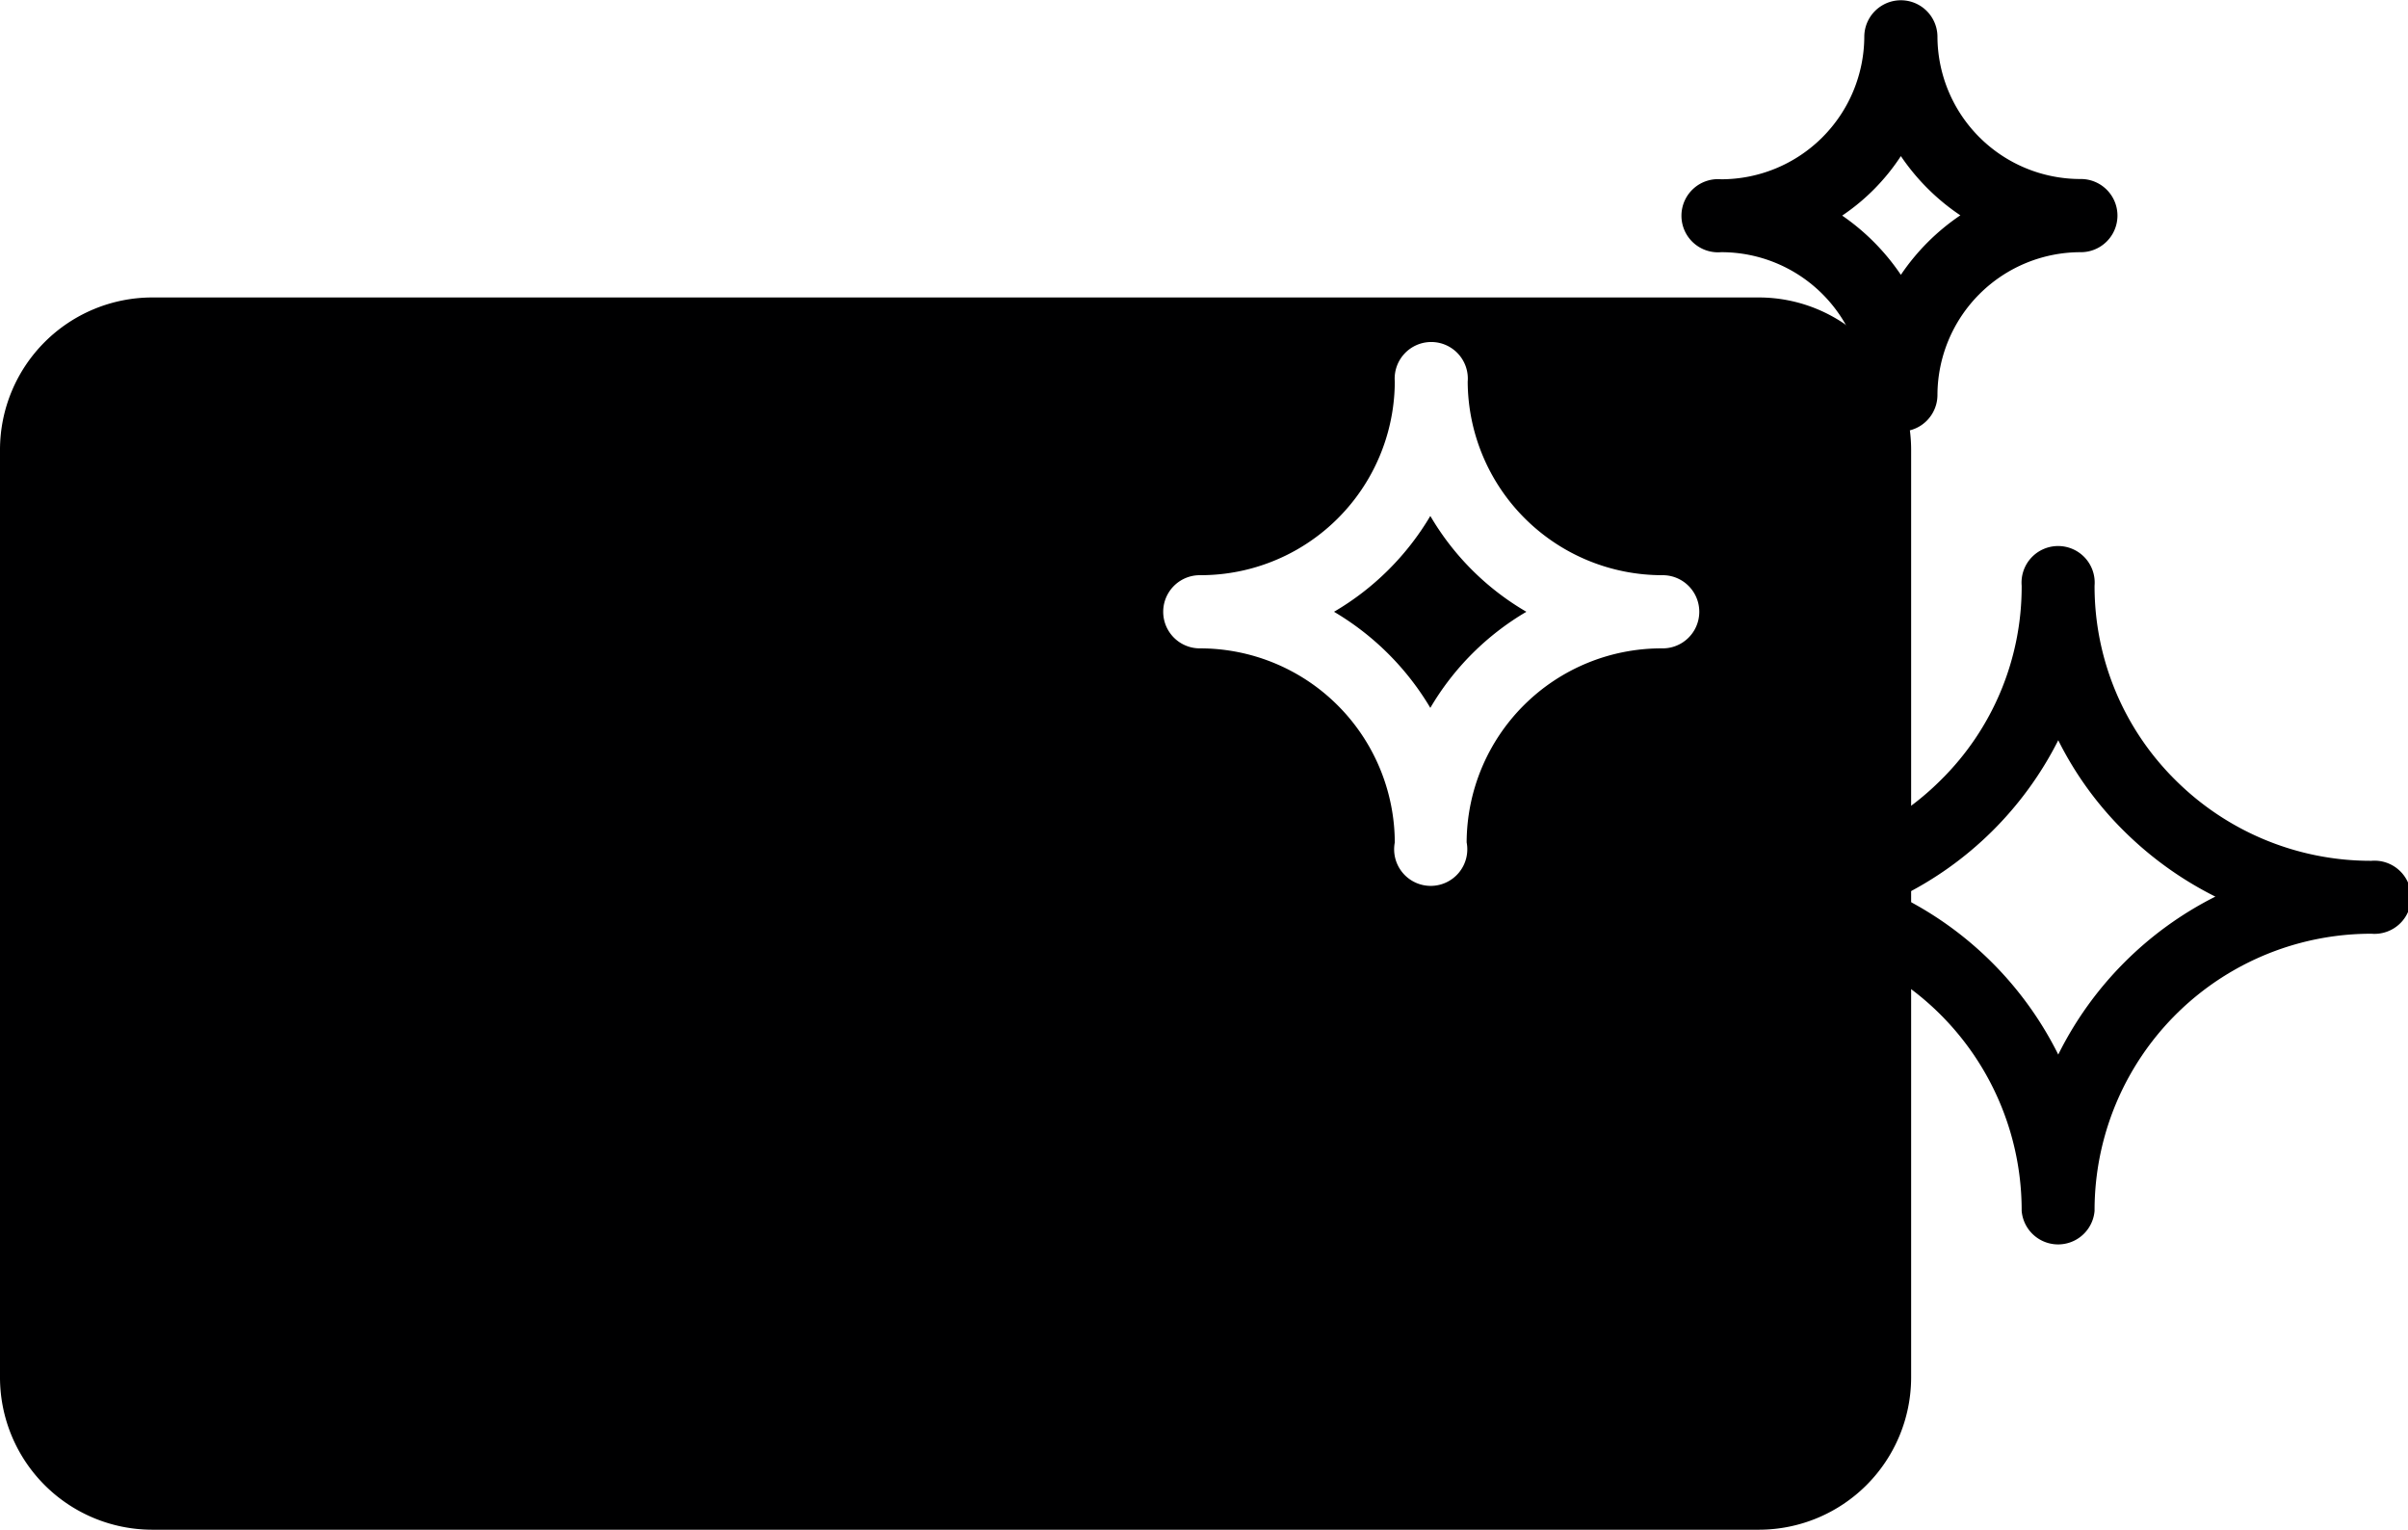
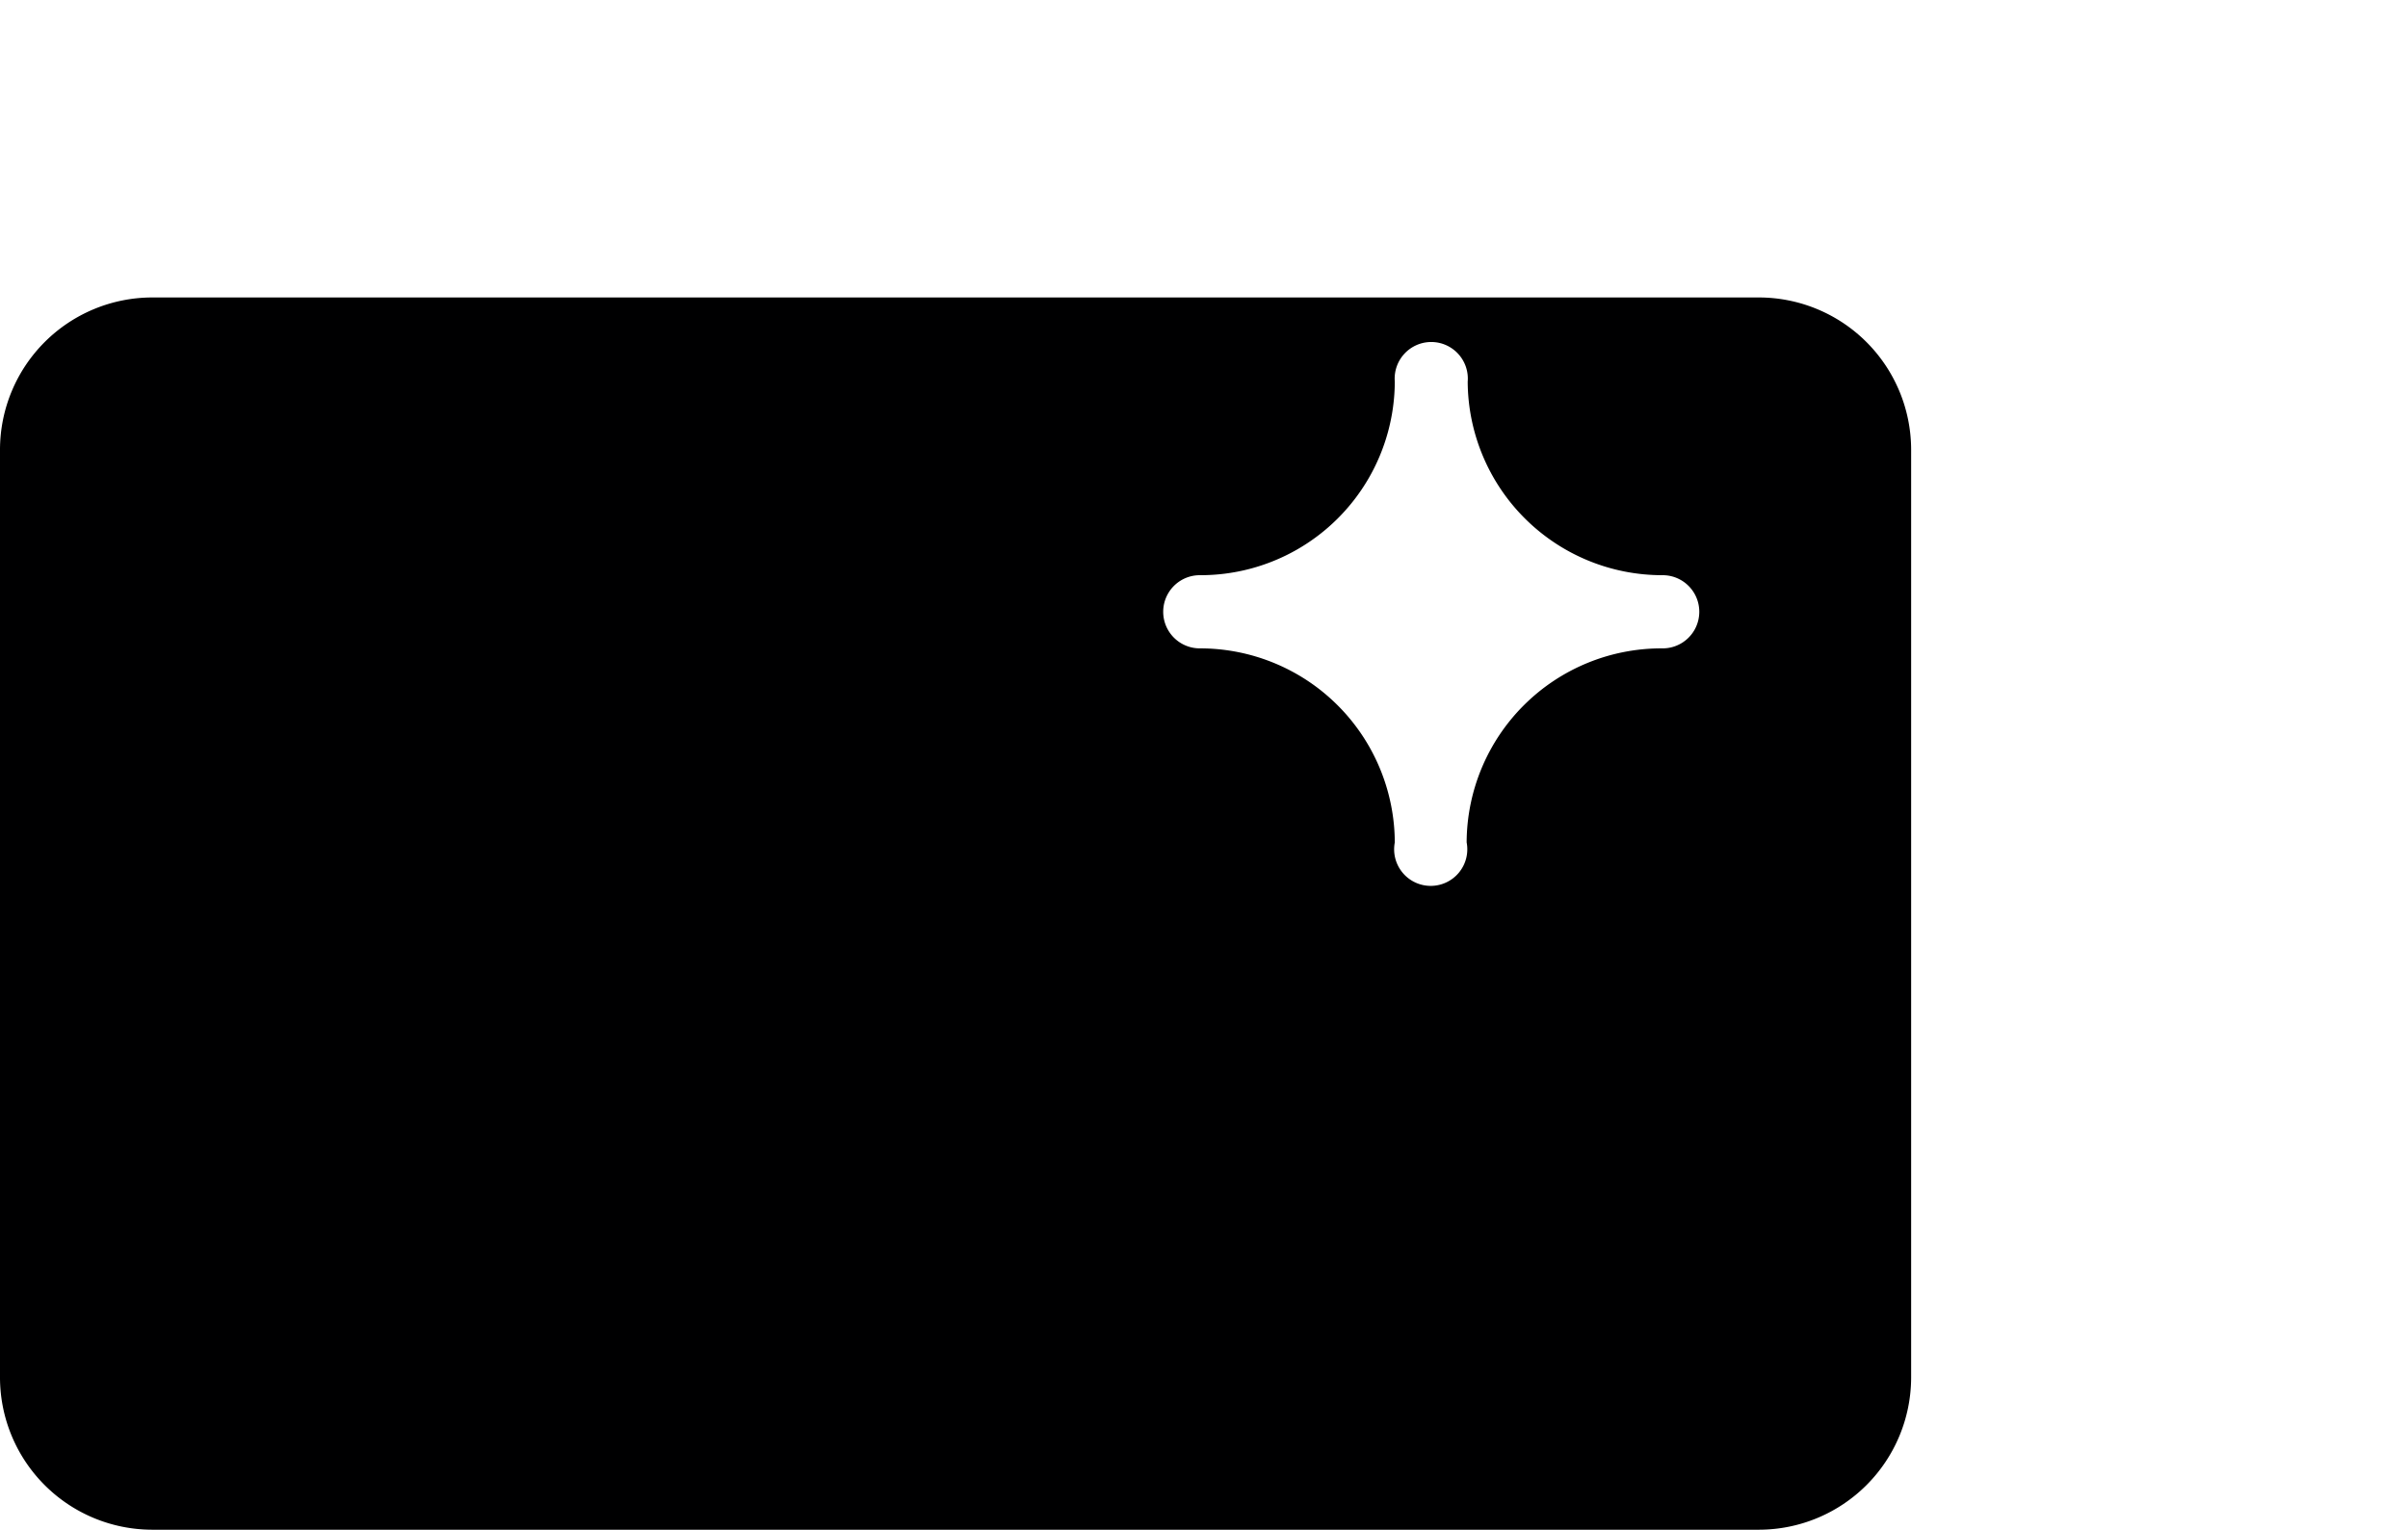
<svg xmlns="http://www.w3.org/2000/svg" id="Warstwa_1" data-name="Warstwa 1" viewBox="0 0 91.5 58.11">
  <defs>
    <style>.cls-1{fill:#000001}</style>
  </defs>
-   <path d="M90.11 32.7a10.51 10.51 0 01-7.44-3.06 10.35 10.35 0 01-3.08-7.39 1.39 1.39 0 10-2.77 0 10.31 10.31 0 01-3.08 7.39 10.48 10.48 0 01-7.44 3.06 1.39 1.39 0 100 2.77A10.51 10.51 0 0176.82 46a1.39 1.39 0 002.77 0 10.51 10.51 0 0110.52-10.53 1.39 1.39 0 100-2.77zm-11.9 7.36a13.34 13.34 0 00-6-6 13.29 13.29 0 006-5.94 13 13 0 002.51 3.46 13.48 13.48 0 003.46 2.48 13.37 13.37 0 00-5.97 6zM54.35 19.6a10.29 10.29 0 01-3.66 3.64 10.4 10.4 0 013.66 3.65A10.24 10.24 0 0158 23.24a10.14 10.14 0 01-3.65-3.64z" class="cls-1" />
  <path d="M66.85 11.3H5.77A5.79 5.79 0 000 17.07v35.27a5.79 5.79 0 005.77 5.77h61.08a5.79 5.79 0 005.77-5.77V17.07a5.79 5.79 0 00-5.77-5.77zm-3.71 13.33A7.4 7.4 0 0055.73 32 1.39 1.39 0 1153 32a7.4 7.4 0 00-7.41-7.37 1.39 1.39 0 010-2.78A7.38 7.38 0 0053 14.5a1.39 1.39 0 112.77 0 7.39 7.39 0 007.41 7.35 1.39 1.39 0 110 2.78z" class="cls-1" />
-   <path d="M65.4 9.58A5.43 5.43 0 0170.84 15a1.39 1.39 0 002.78 0 5.44 5.44 0 015.45-5.42 1.39 1.39 0 000-2.78 5.43 5.43 0 01-5.45-5.4 1.39 1.39 0 00-2.78 0 5.44 5.44 0 01-5.44 5.41 1.39 1.39 0 100 2.77zm6.83-3.65a8.34 8.34 0 002.26 2.25 8.38 8.38 0 00-2.26 2.26A8.49 8.49 0 0070 8.19a8 8 0 002.23-2.26z" class="cls-1" />
</svg>